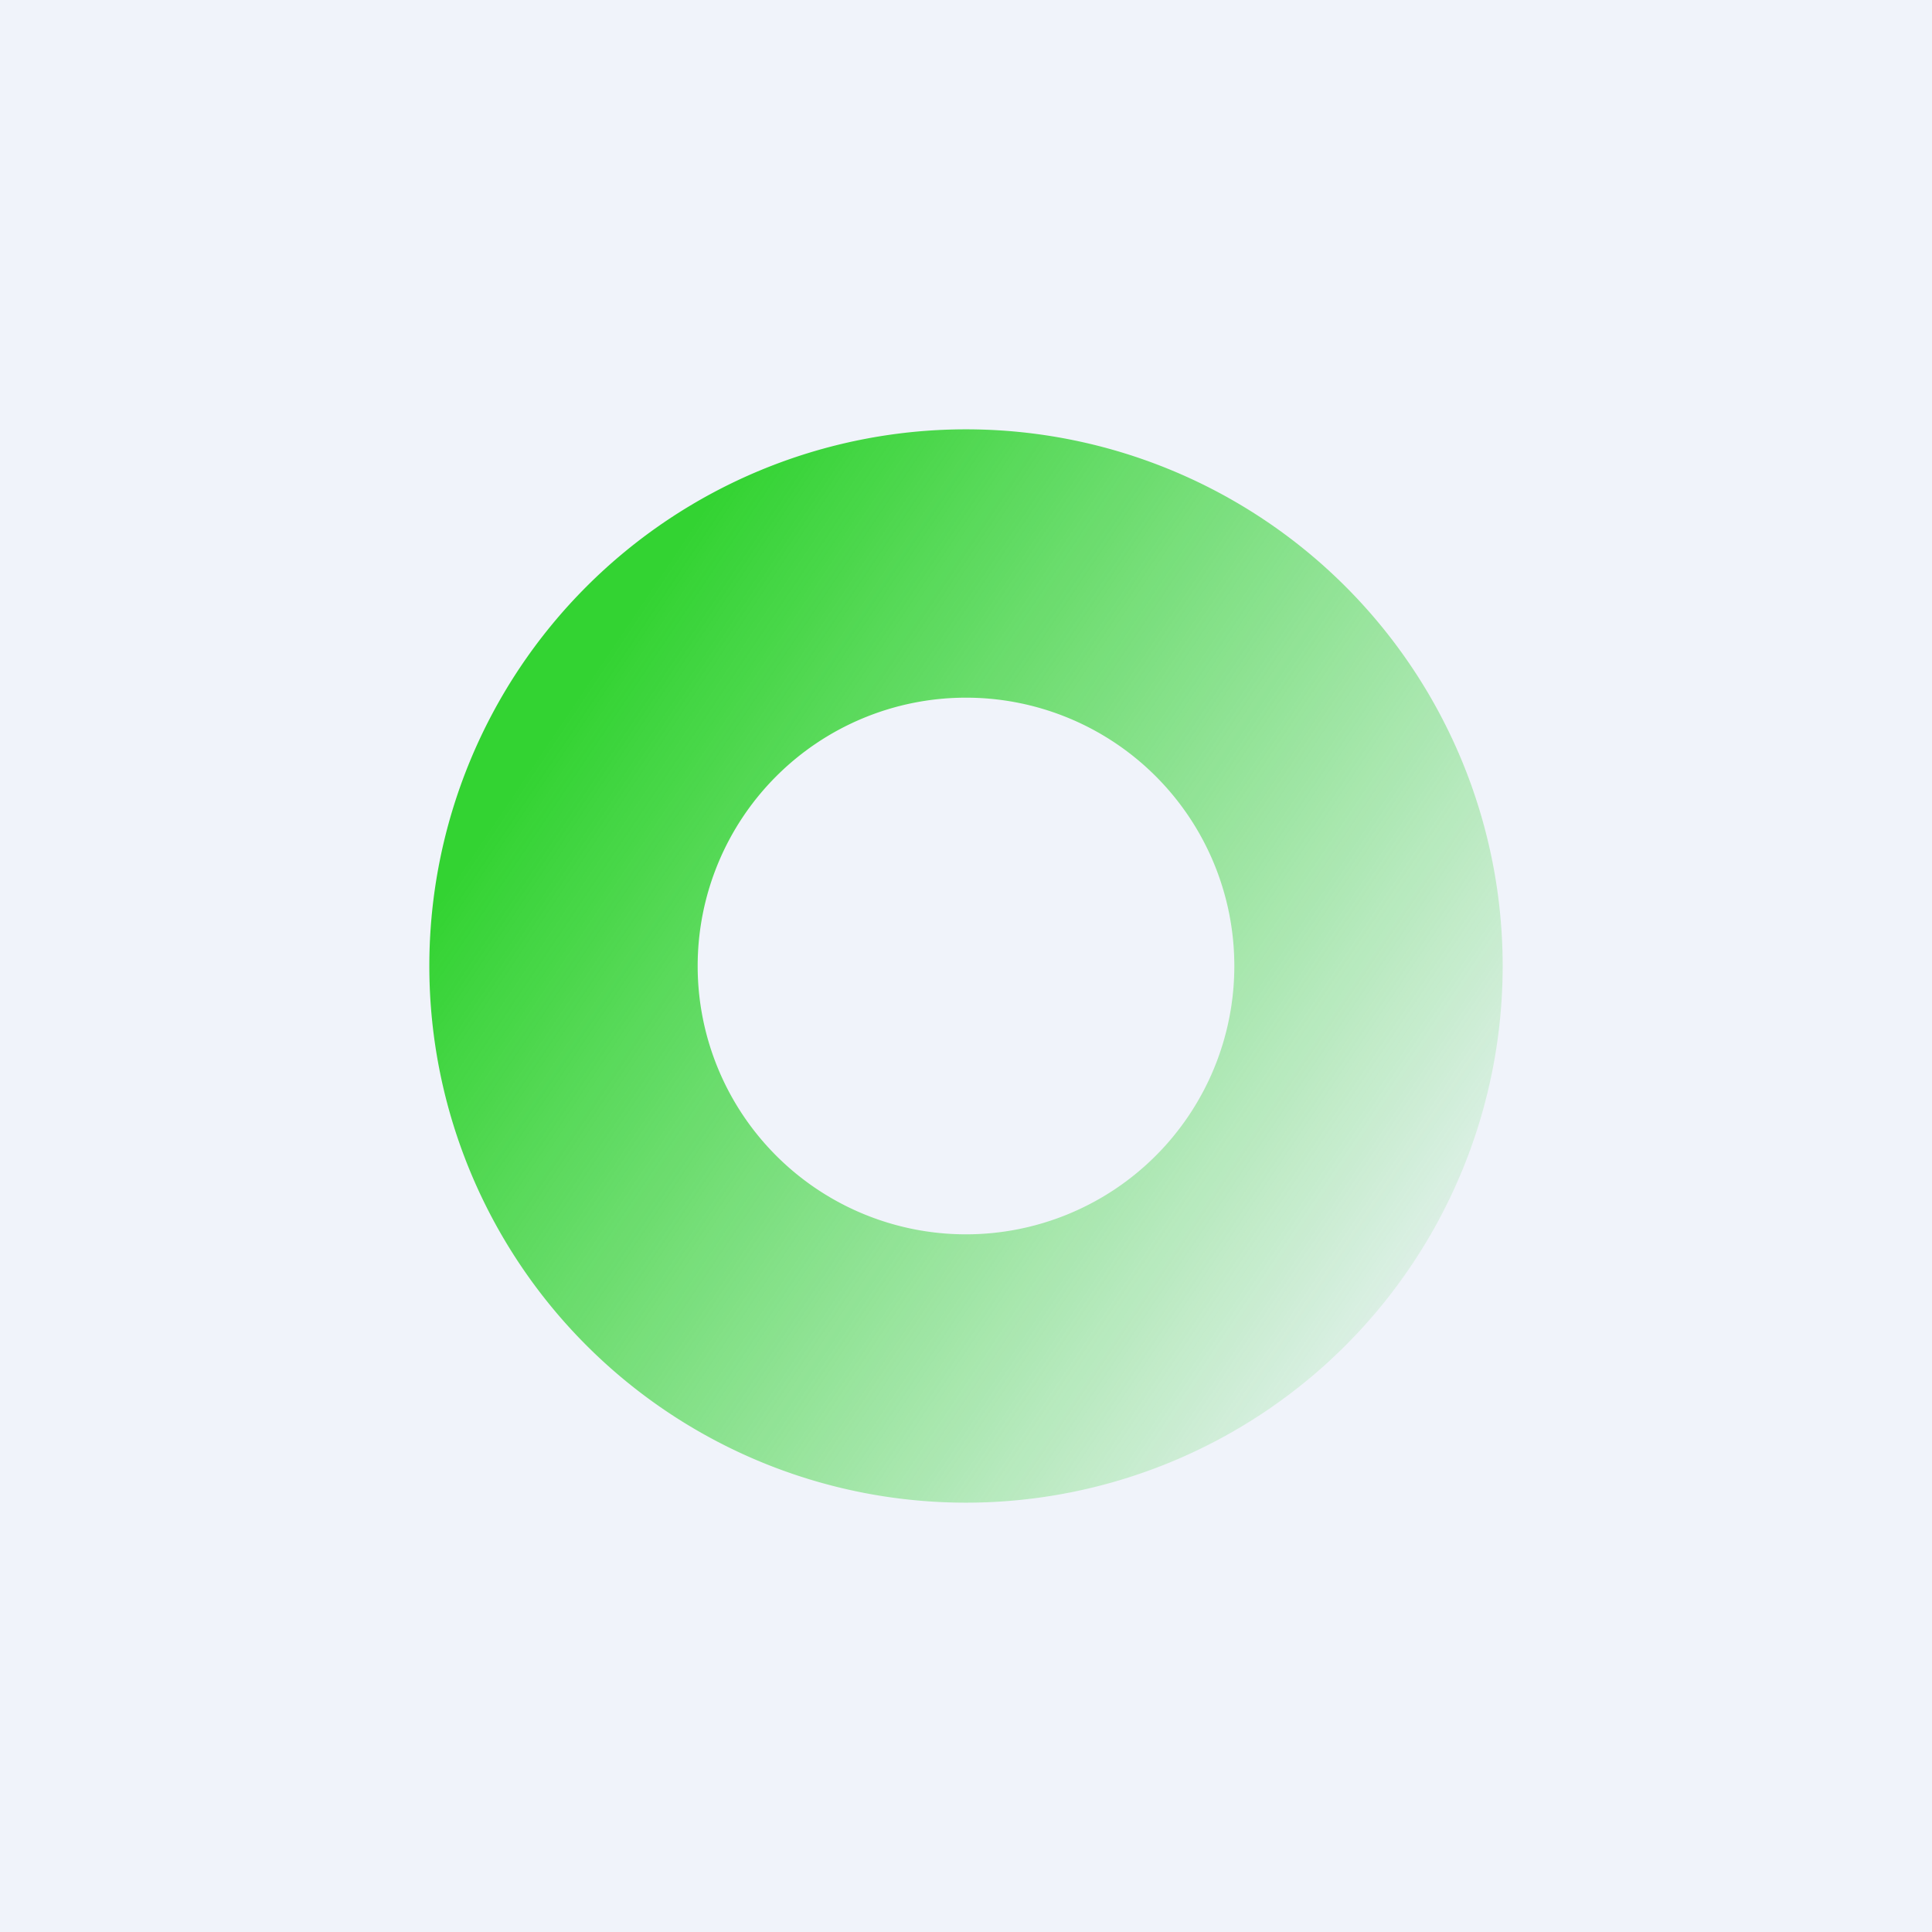
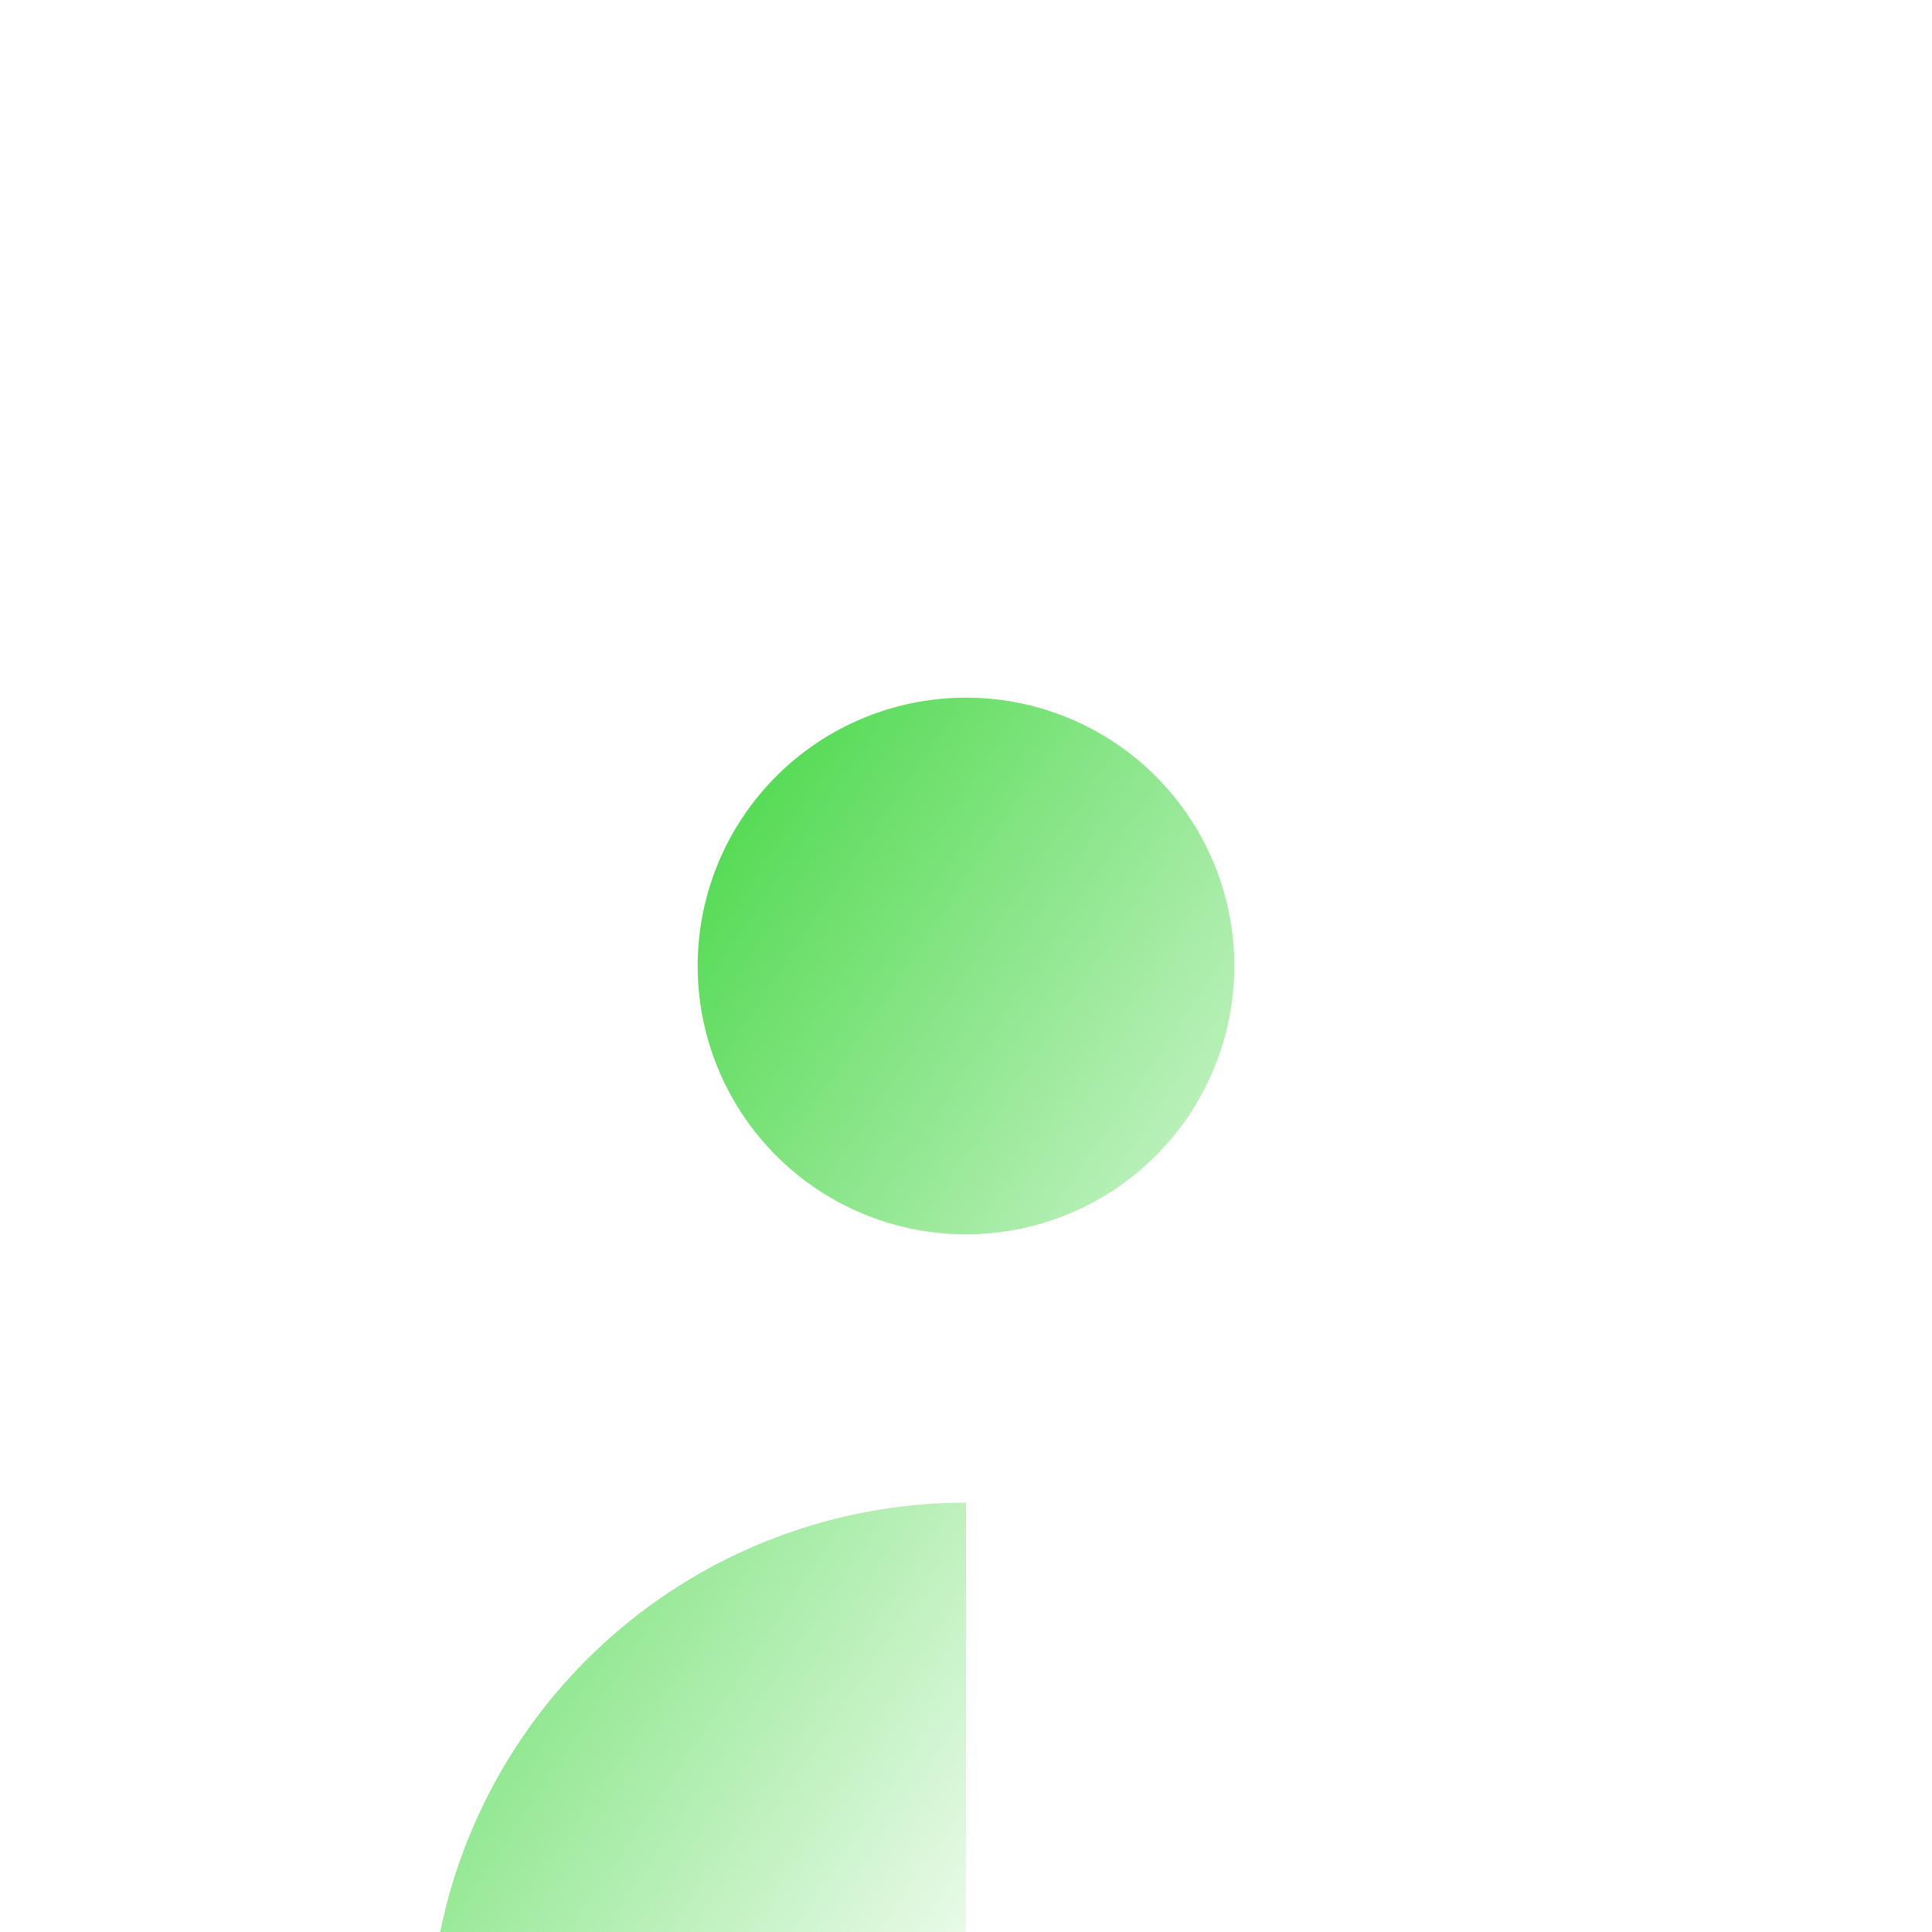
<svg xmlns="http://www.w3.org/2000/svg" width="18" height="18" viewBox="0 0 18 18">
-   <path fill="#F0F3FA" d="M0 0h18v18H0z" />
-   <path fill-rule="evenodd" d="M9 14A5 5 0 1 0 9 4a5 5 0 0 0 0 10Zm0-2.5a2.5 2.5 0 1 0 0-5 2.5 2.5 0 0 0 0 5Z" fill="url(#a1mqxnqtd)" />
+   <path fill-rule="evenodd" d="M9 14a5 5 0 0 0 0 10Zm0-2.5a2.5 2.5 0 1 0 0-5 2.5 2.5 0 0 0 0 5Z" fill="url(#a1mqxnqtd)" />
  <defs>
    <linearGradient id="a1mqxnqtd" x1="5.22" y1="6.73" x2="14" y2="12.63" gradientUnits="userSpaceOnUse">
      <stop stop-color="#33D332" />
      <stop offset="1" stop-color="#33D332" stop-opacity="0" />
    </linearGradient>
  </defs>
</svg>